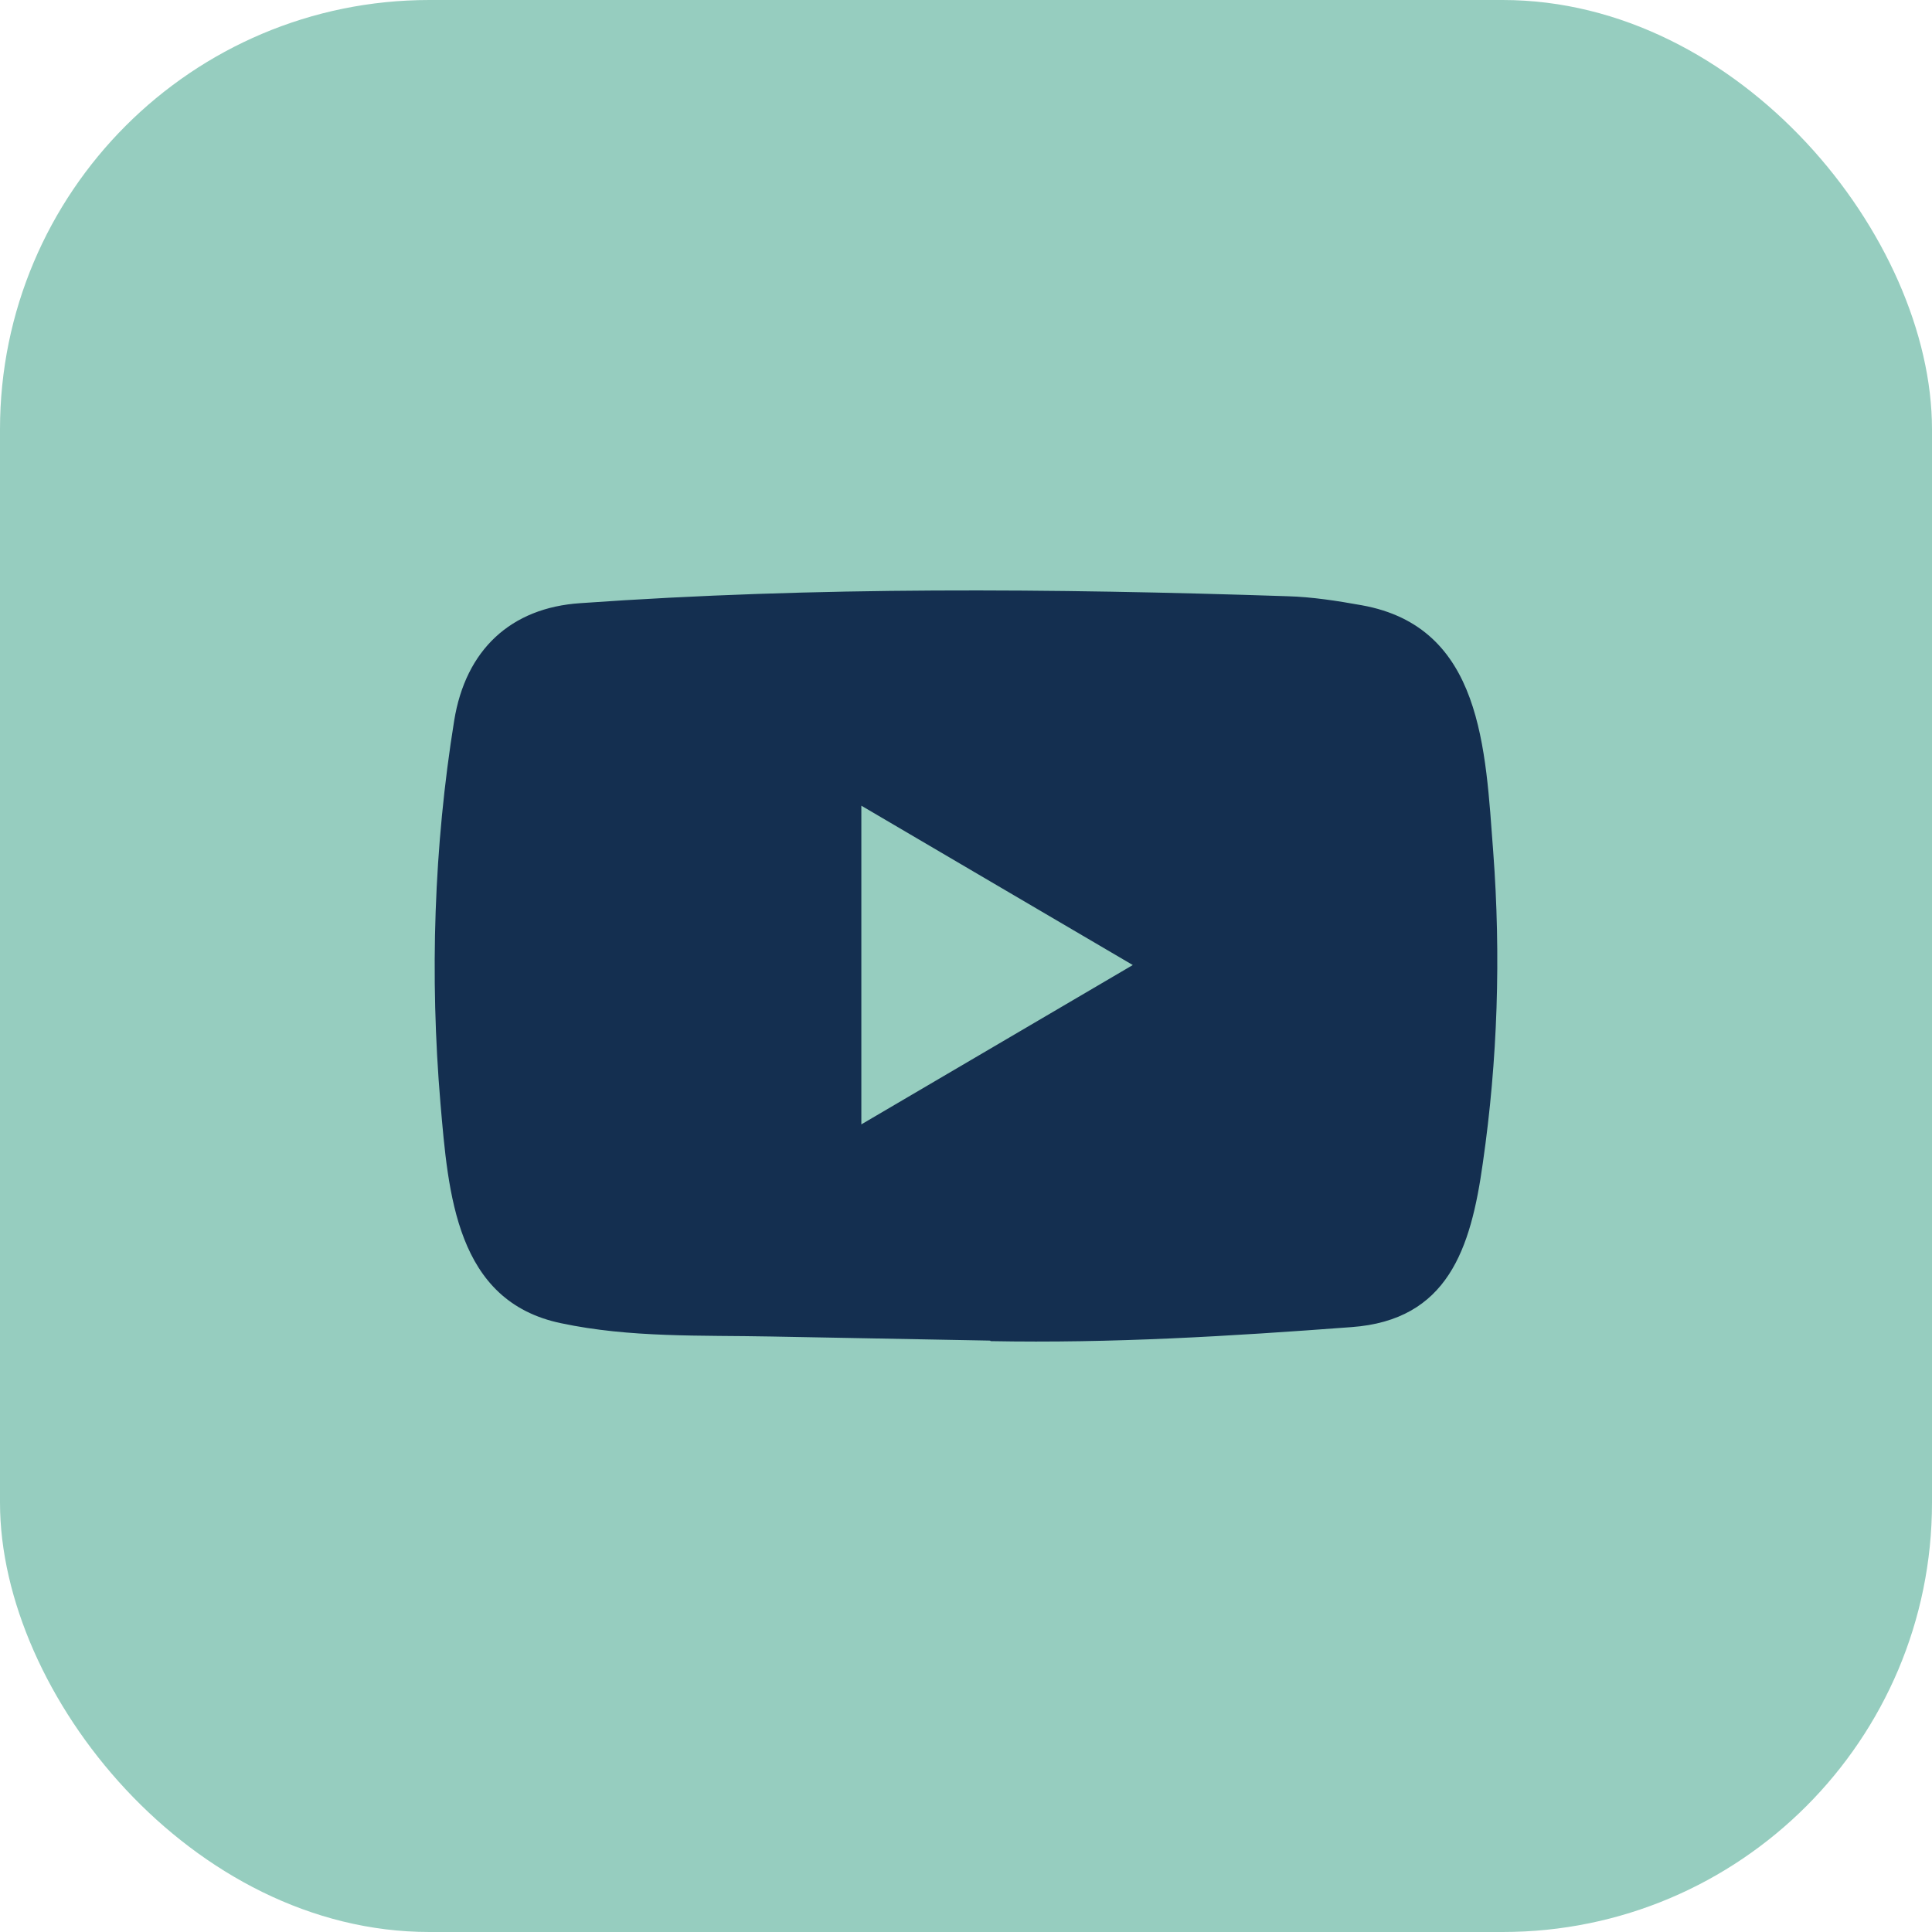
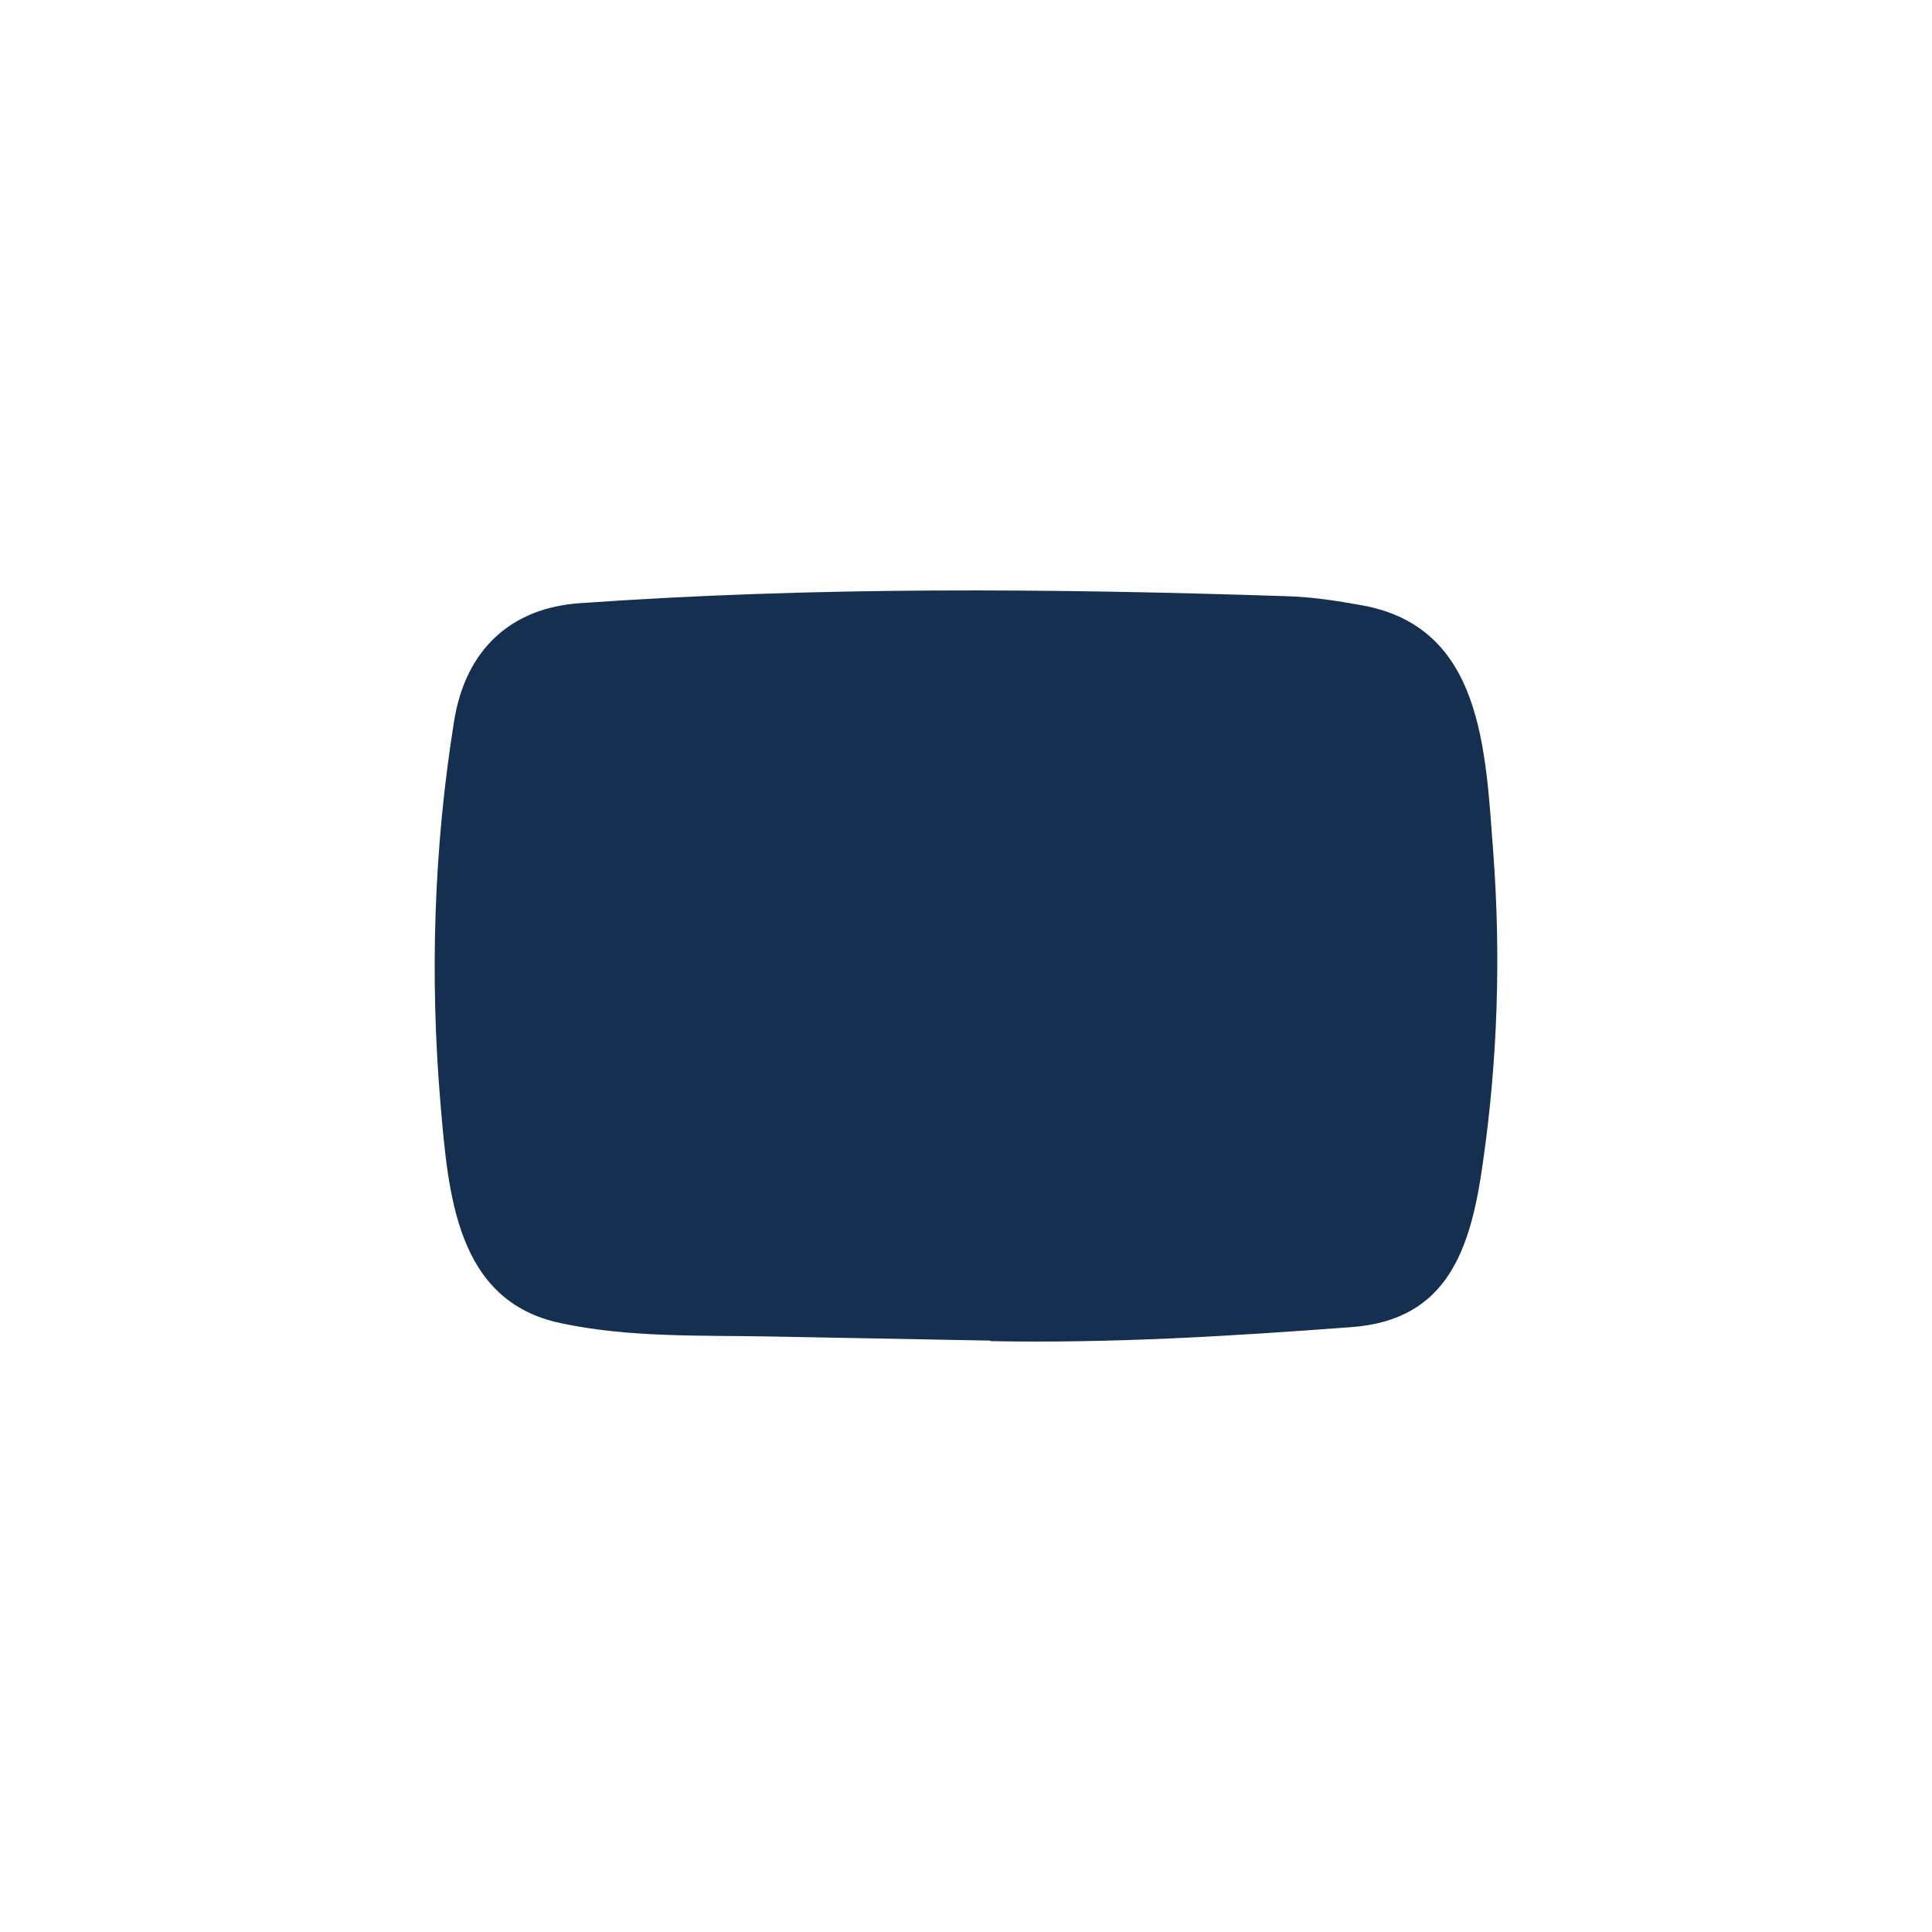
<svg xmlns="http://www.w3.org/2000/svg" width="36" height="36" viewBox="0 0 36 36" fill="none">
-   <rect width="36" height="36" rx="8" fill="#96CDBF" />
-   <path d="M18.439 24.98L14.376 24.904C13.061 24.878 11.743 24.93 10.453 24.656C8.492 24.247 8.353 22.239 8.207 20.555C8.007 18.187 8.084 15.776 8.463 13.428C8.676 12.11 9.516 11.324 10.815 11.239C15.2 10.928 19.615 10.965 23.991 11.11C24.453 11.123 24.918 11.196 25.374 11.278C27.623 11.681 27.678 13.957 27.824 15.872C27.969 17.807 27.908 19.752 27.63 21.674C27.407 23.266 26.98 24.6 25.18 24.729C22.924 24.898 20.72 25.033 18.458 24.99C18.458 24.98 18.445 24.98 18.439 24.98ZM16.05 20.951C17.75 19.953 19.418 18.973 21.108 17.982C19.405 16.985 17.741 16.004 16.05 15.013V20.951Z" fill="#142F50" />
+   <path d="M18.439 24.98L14.376 24.904C13.061 24.878 11.743 24.93 10.453 24.656C8.492 24.247 8.353 22.239 8.207 20.555C8.007 18.187 8.084 15.776 8.463 13.428C8.676 12.11 9.516 11.324 10.815 11.239C15.2 10.928 19.615 10.965 23.991 11.11C24.453 11.123 24.918 11.196 25.374 11.278C27.623 11.681 27.678 13.957 27.824 15.872C27.969 17.807 27.908 19.752 27.63 21.674C27.407 23.266 26.98 24.6 25.18 24.729C22.924 24.898 20.72 25.033 18.458 24.99C18.458 24.98 18.445 24.98 18.439 24.98ZM16.05 20.951C17.75 19.953 19.418 18.973 21.108 17.982V20.951Z" fill="#142F50" />
</svg>